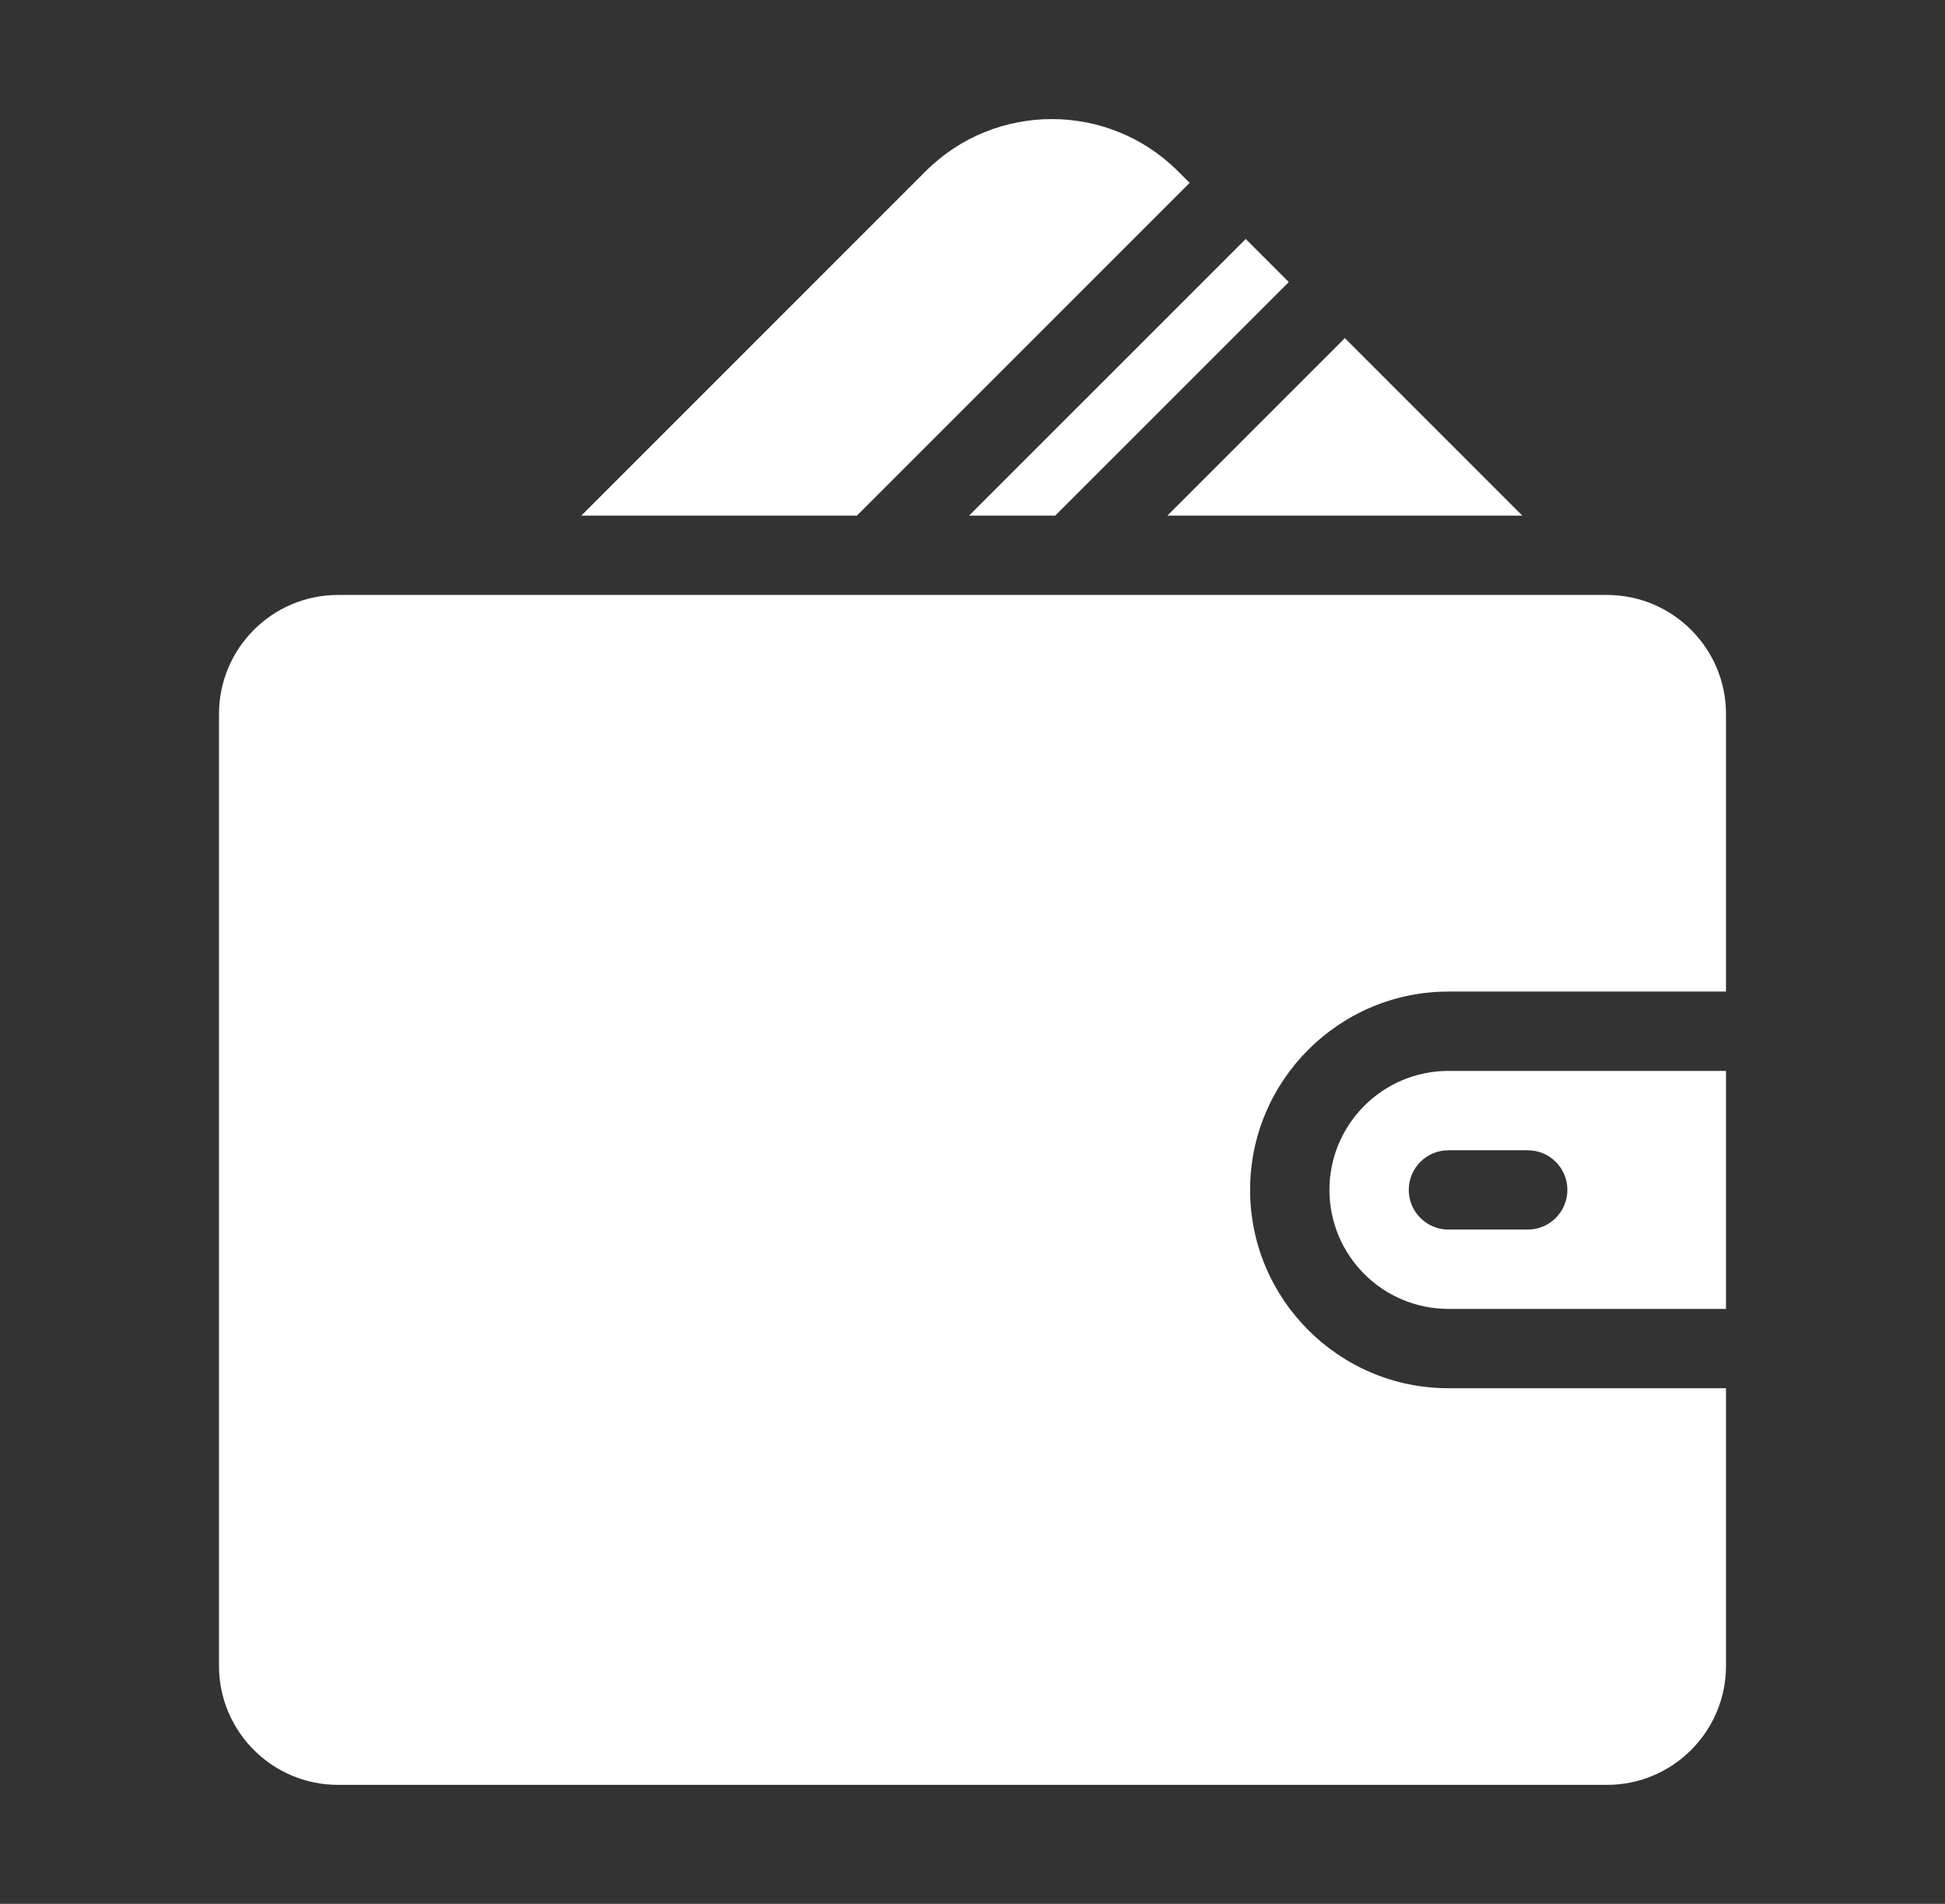
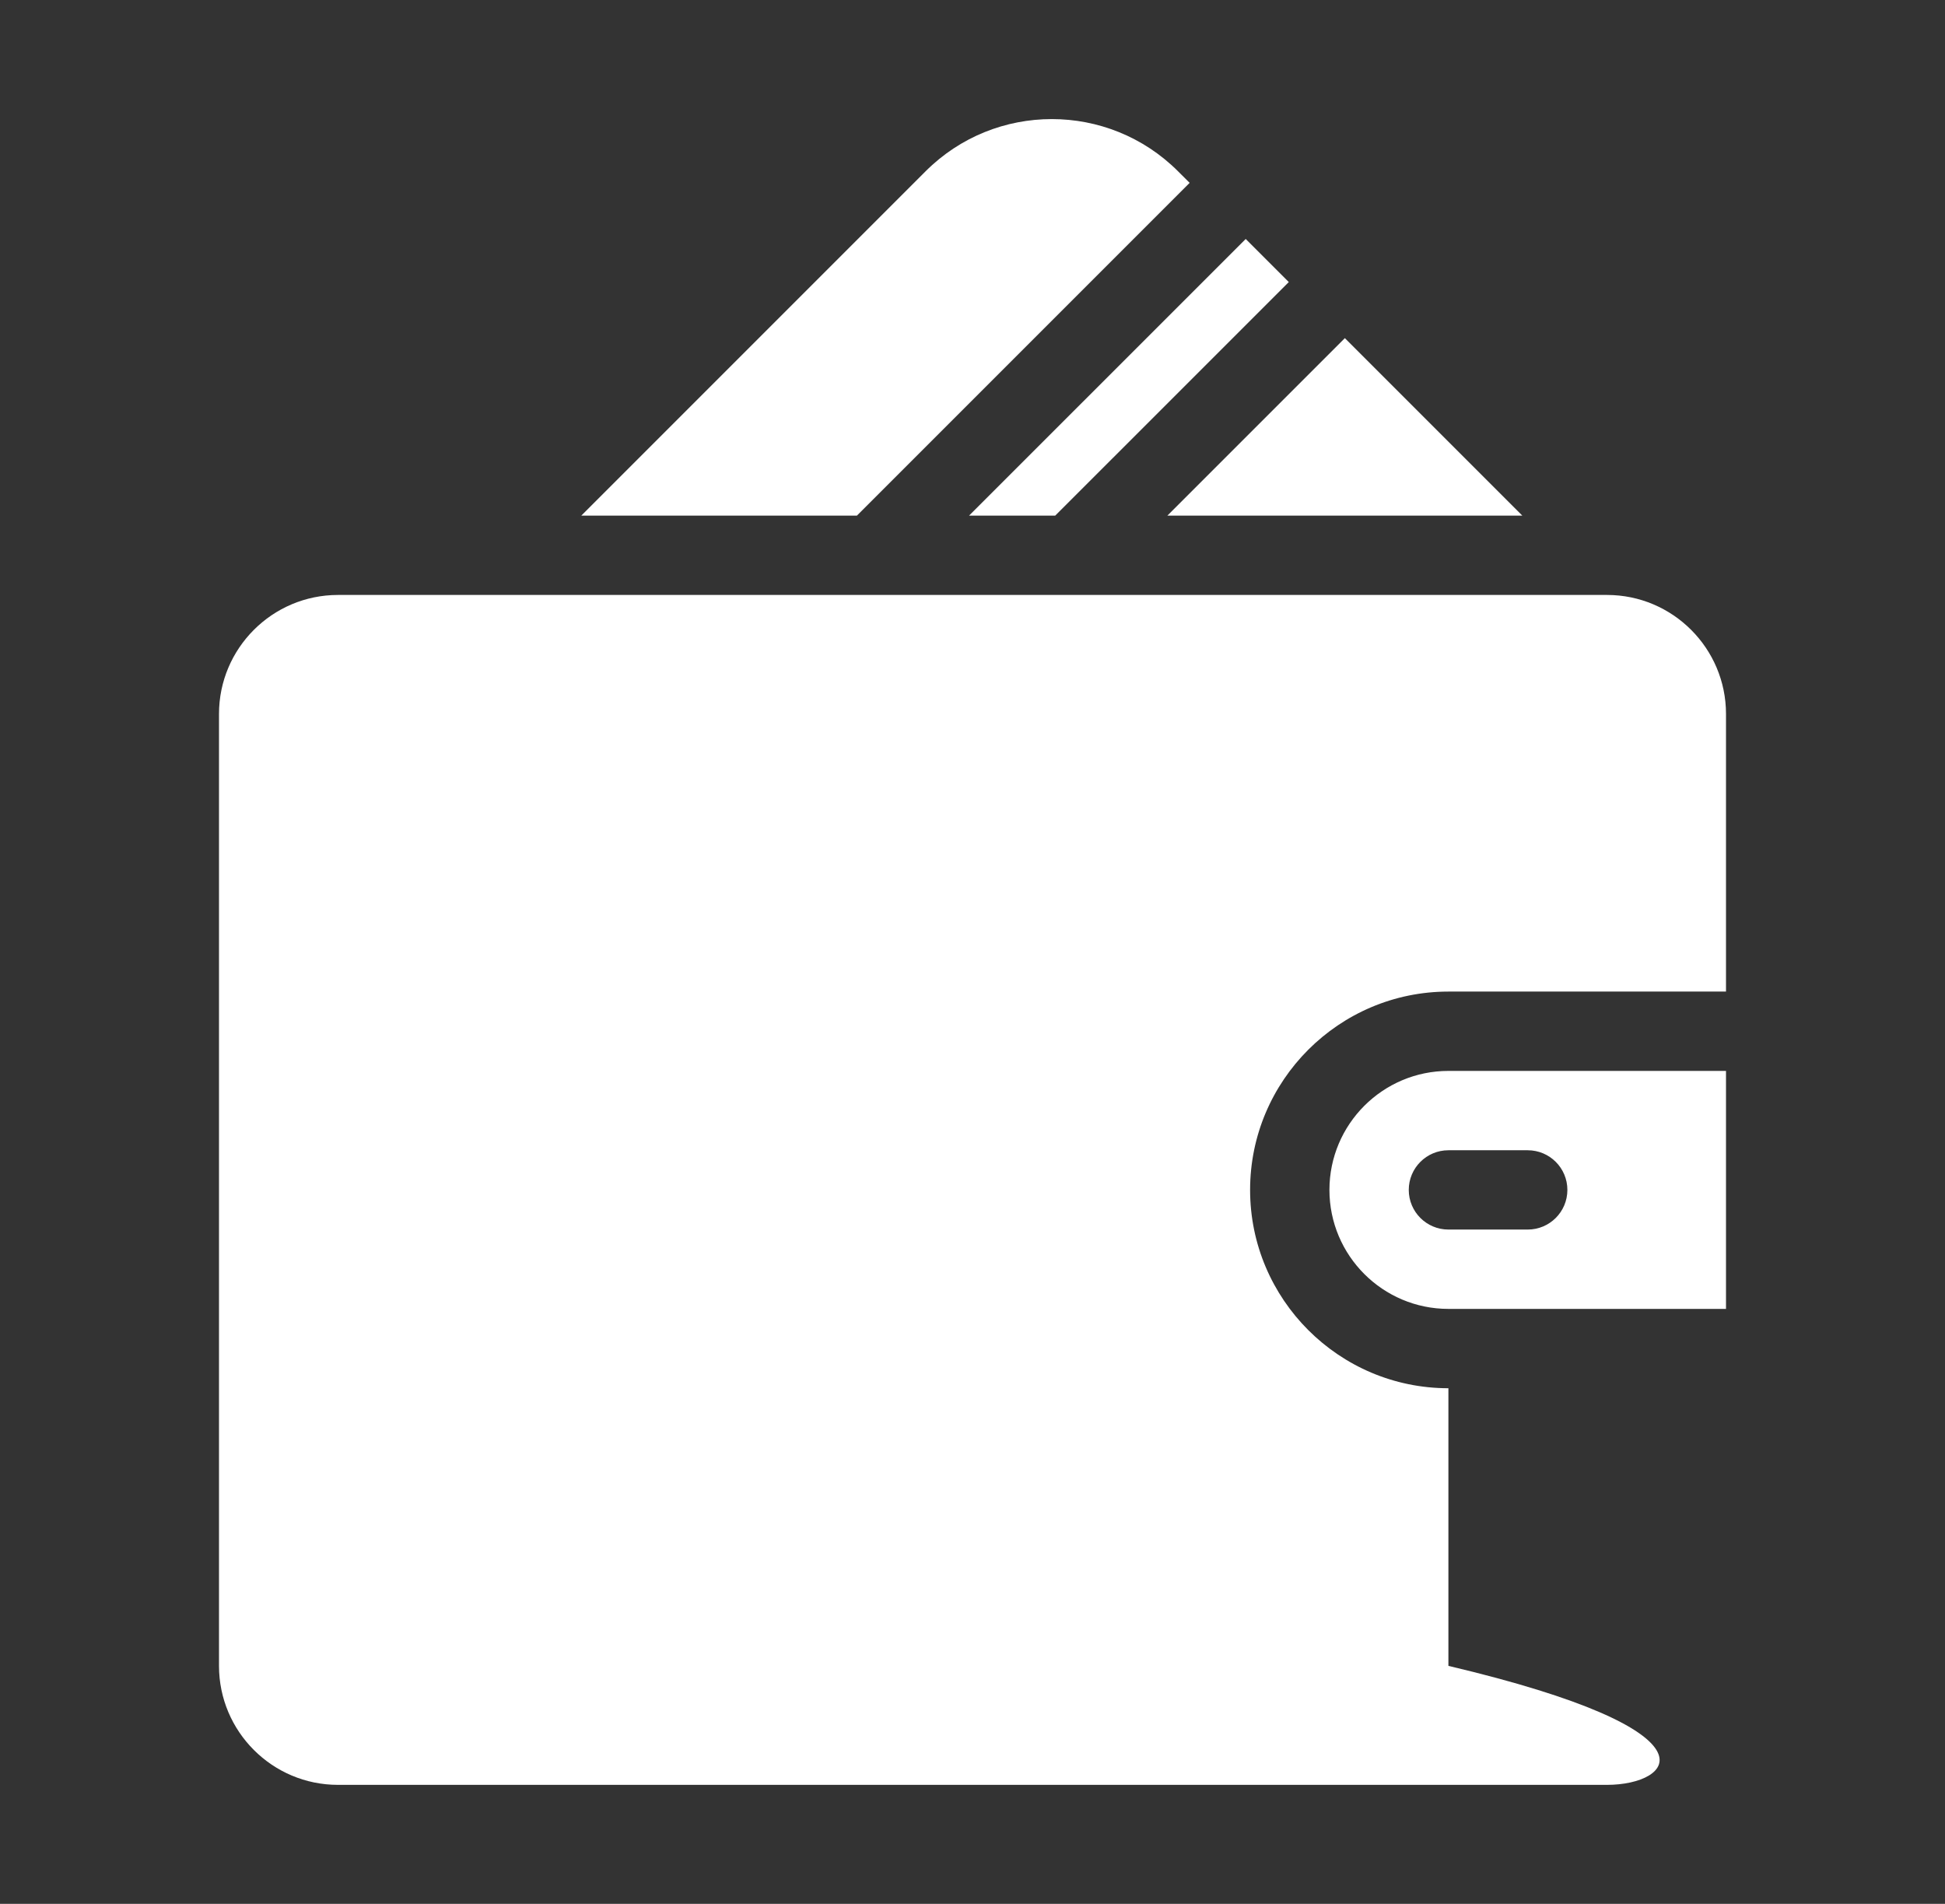
<svg xmlns="http://www.w3.org/2000/svg" width="47" height="46" viewBox="0 0 47 46" fill="none">
  <rect x="0" y="0" width="47" height="46" fill="#333333" stroke="none" />
-   <path d="M41.708 17.25V23.958H35C32.358 23.958 30.208 26.108 30.208 28.75C30.208 31.392 32.358 33.542 35 33.542H41.708V40.25C41.708 41.836 40.419 43.125 38.833 43.125H8.167C6.581 43.125 5.292 41.836 5.292 40.25V17.25C5.292 15.665 6.581 14.375 8.167 14.375H38.833C40.419 14.375 41.708 15.665 41.708 17.25ZM35 25.875H41.708V31.625H35C33.414 31.625 32.125 30.336 32.125 28.75C32.125 27.165 33.414 25.875 35 25.875ZM36.917 27.792H35C34.471 27.792 34.042 28.221 34.042 28.75C34.042 29.279 34.471 29.708 35 29.708H36.917C37.446 29.708 37.875 29.279 37.875 28.75C37.875 28.221 37.446 27.792 36.917 27.792ZM25.499 12.458L31.143 6.815L30.102 5.774L23.417 12.458H25.499ZM28.747 4.418L28.466 4.138C26.784 2.457 24.049 2.457 22.367 4.138L14.047 12.458H20.707L28.747 4.418ZM36.786 12.458L32.498 8.17L28.209 12.458H36.786Z" fill="white" />
+   <path d="M41.708 17.25V23.958H35C32.358 23.958 30.208 26.108 30.208 28.75C30.208 31.392 32.358 33.542 35 33.542V40.25C41.708 41.836 40.419 43.125 38.833 43.125H8.167C6.581 43.125 5.292 41.836 5.292 40.25V17.25C5.292 15.665 6.581 14.375 8.167 14.375H38.833C40.419 14.375 41.708 15.665 41.708 17.25ZM35 25.875H41.708V31.625H35C33.414 31.625 32.125 30.336 32.125 28.75C32.125 27.165 33.414 25.875 35 25.875ZM36.917 27.792H35C34.471 27.792 34.042 28.221 34.042 28.75C34.042 29.279 34.471 29.708 35 29.708H36.917C37.446 29.708 37.875 29.279 37.875 28.75C37.875 28.221 37.446 27.792 36.917 27.792ZM25.499 12.458L31.143 6.815L30.102 5.774L23.417 12.458H25.499ZM28.747 4.418L28.466 4.138C26.784 2.457 24.049 2.457 22.367 4.138L14.047 12.458H20.707L28.747 4.418ZM36.786 12.458L32.498 8.17L28.209 12.458H36.786Z" fill="white" />
</svg>